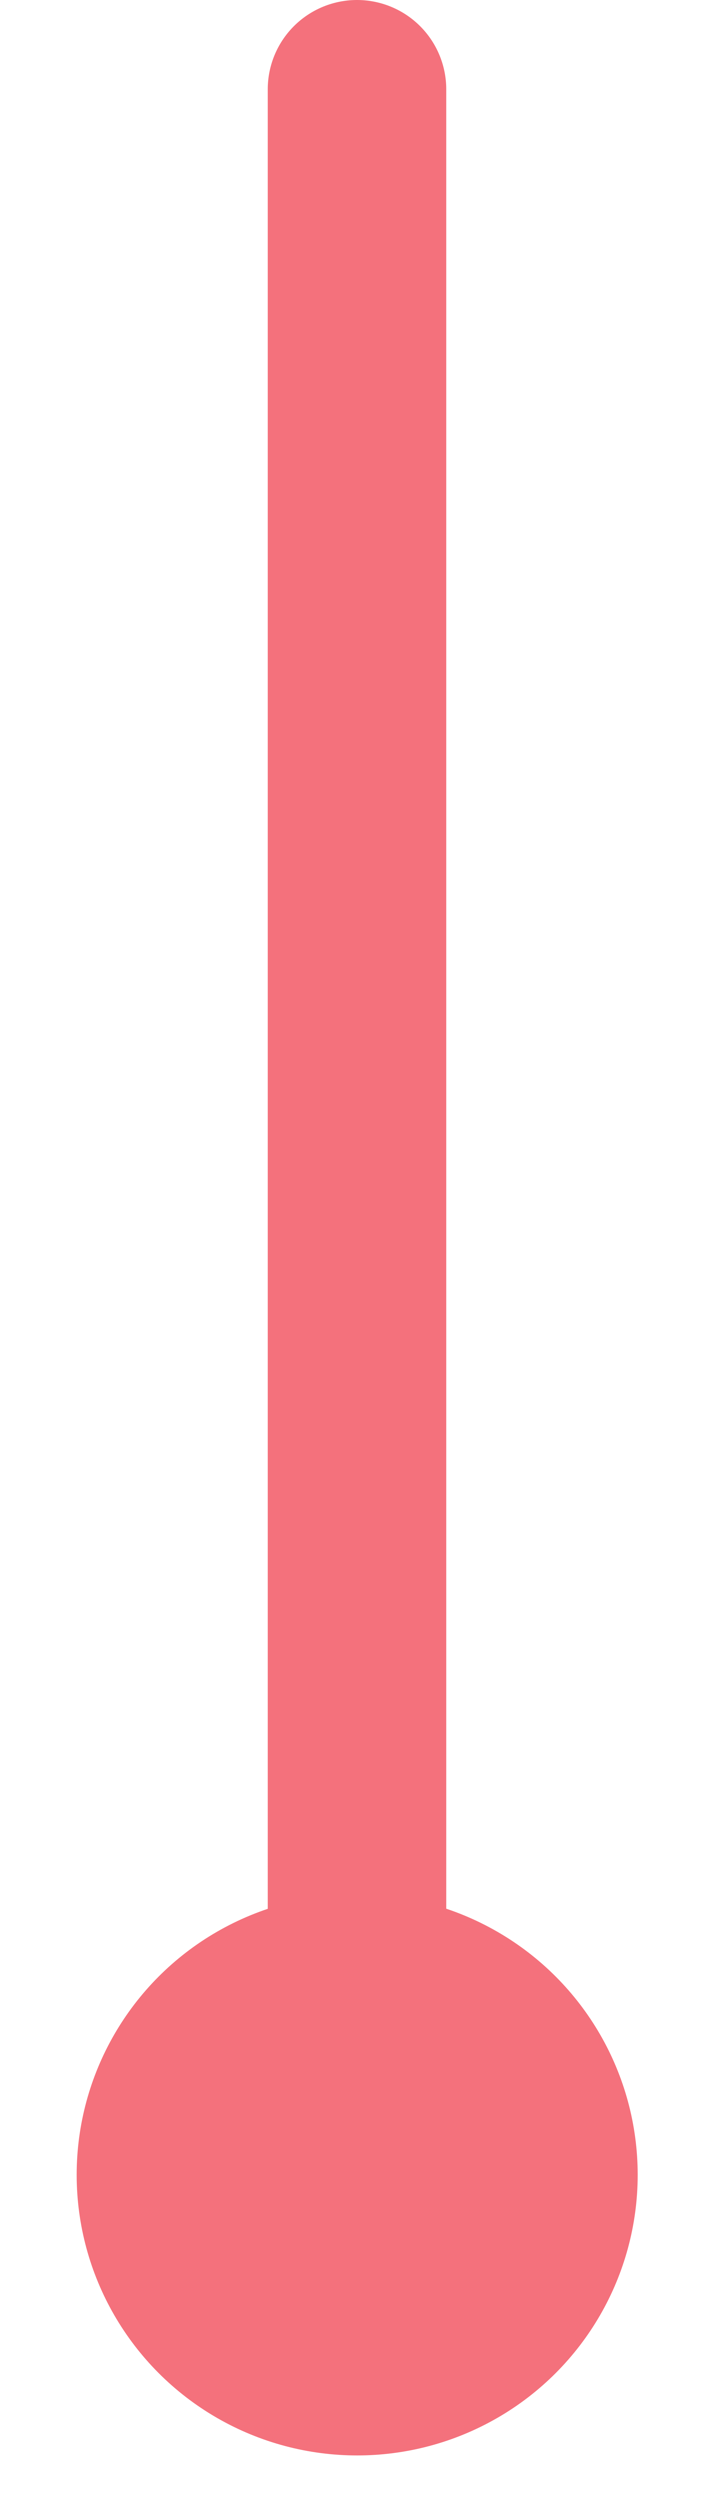
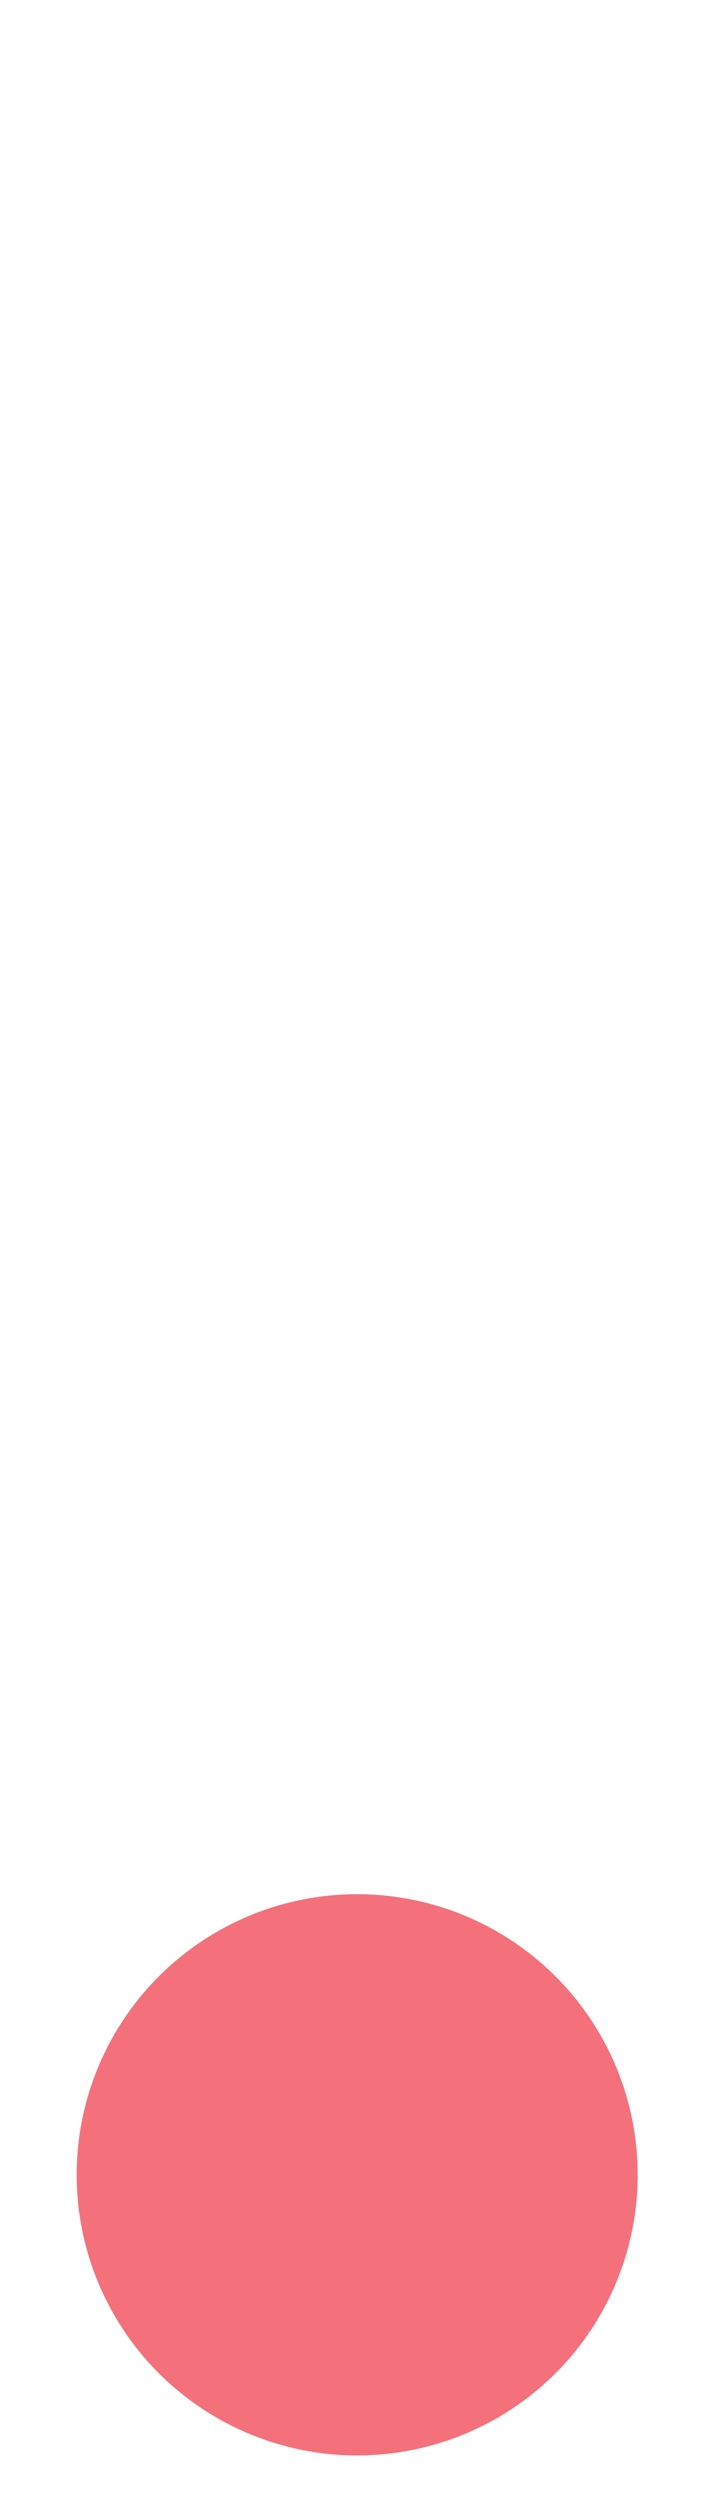
<svg xmlns="http://www.w3.org/2000/svg" width="8" height="28" viewBox="0 0 8 28" fill="none">
-   <path d="M4 1V24.357" stroke="#F4717C" stroke-width="2" stroke-linecap="round" />
  <circle cx="4.002" cy="24.358" r="3.143" fill="#F4717C" />
</svg>